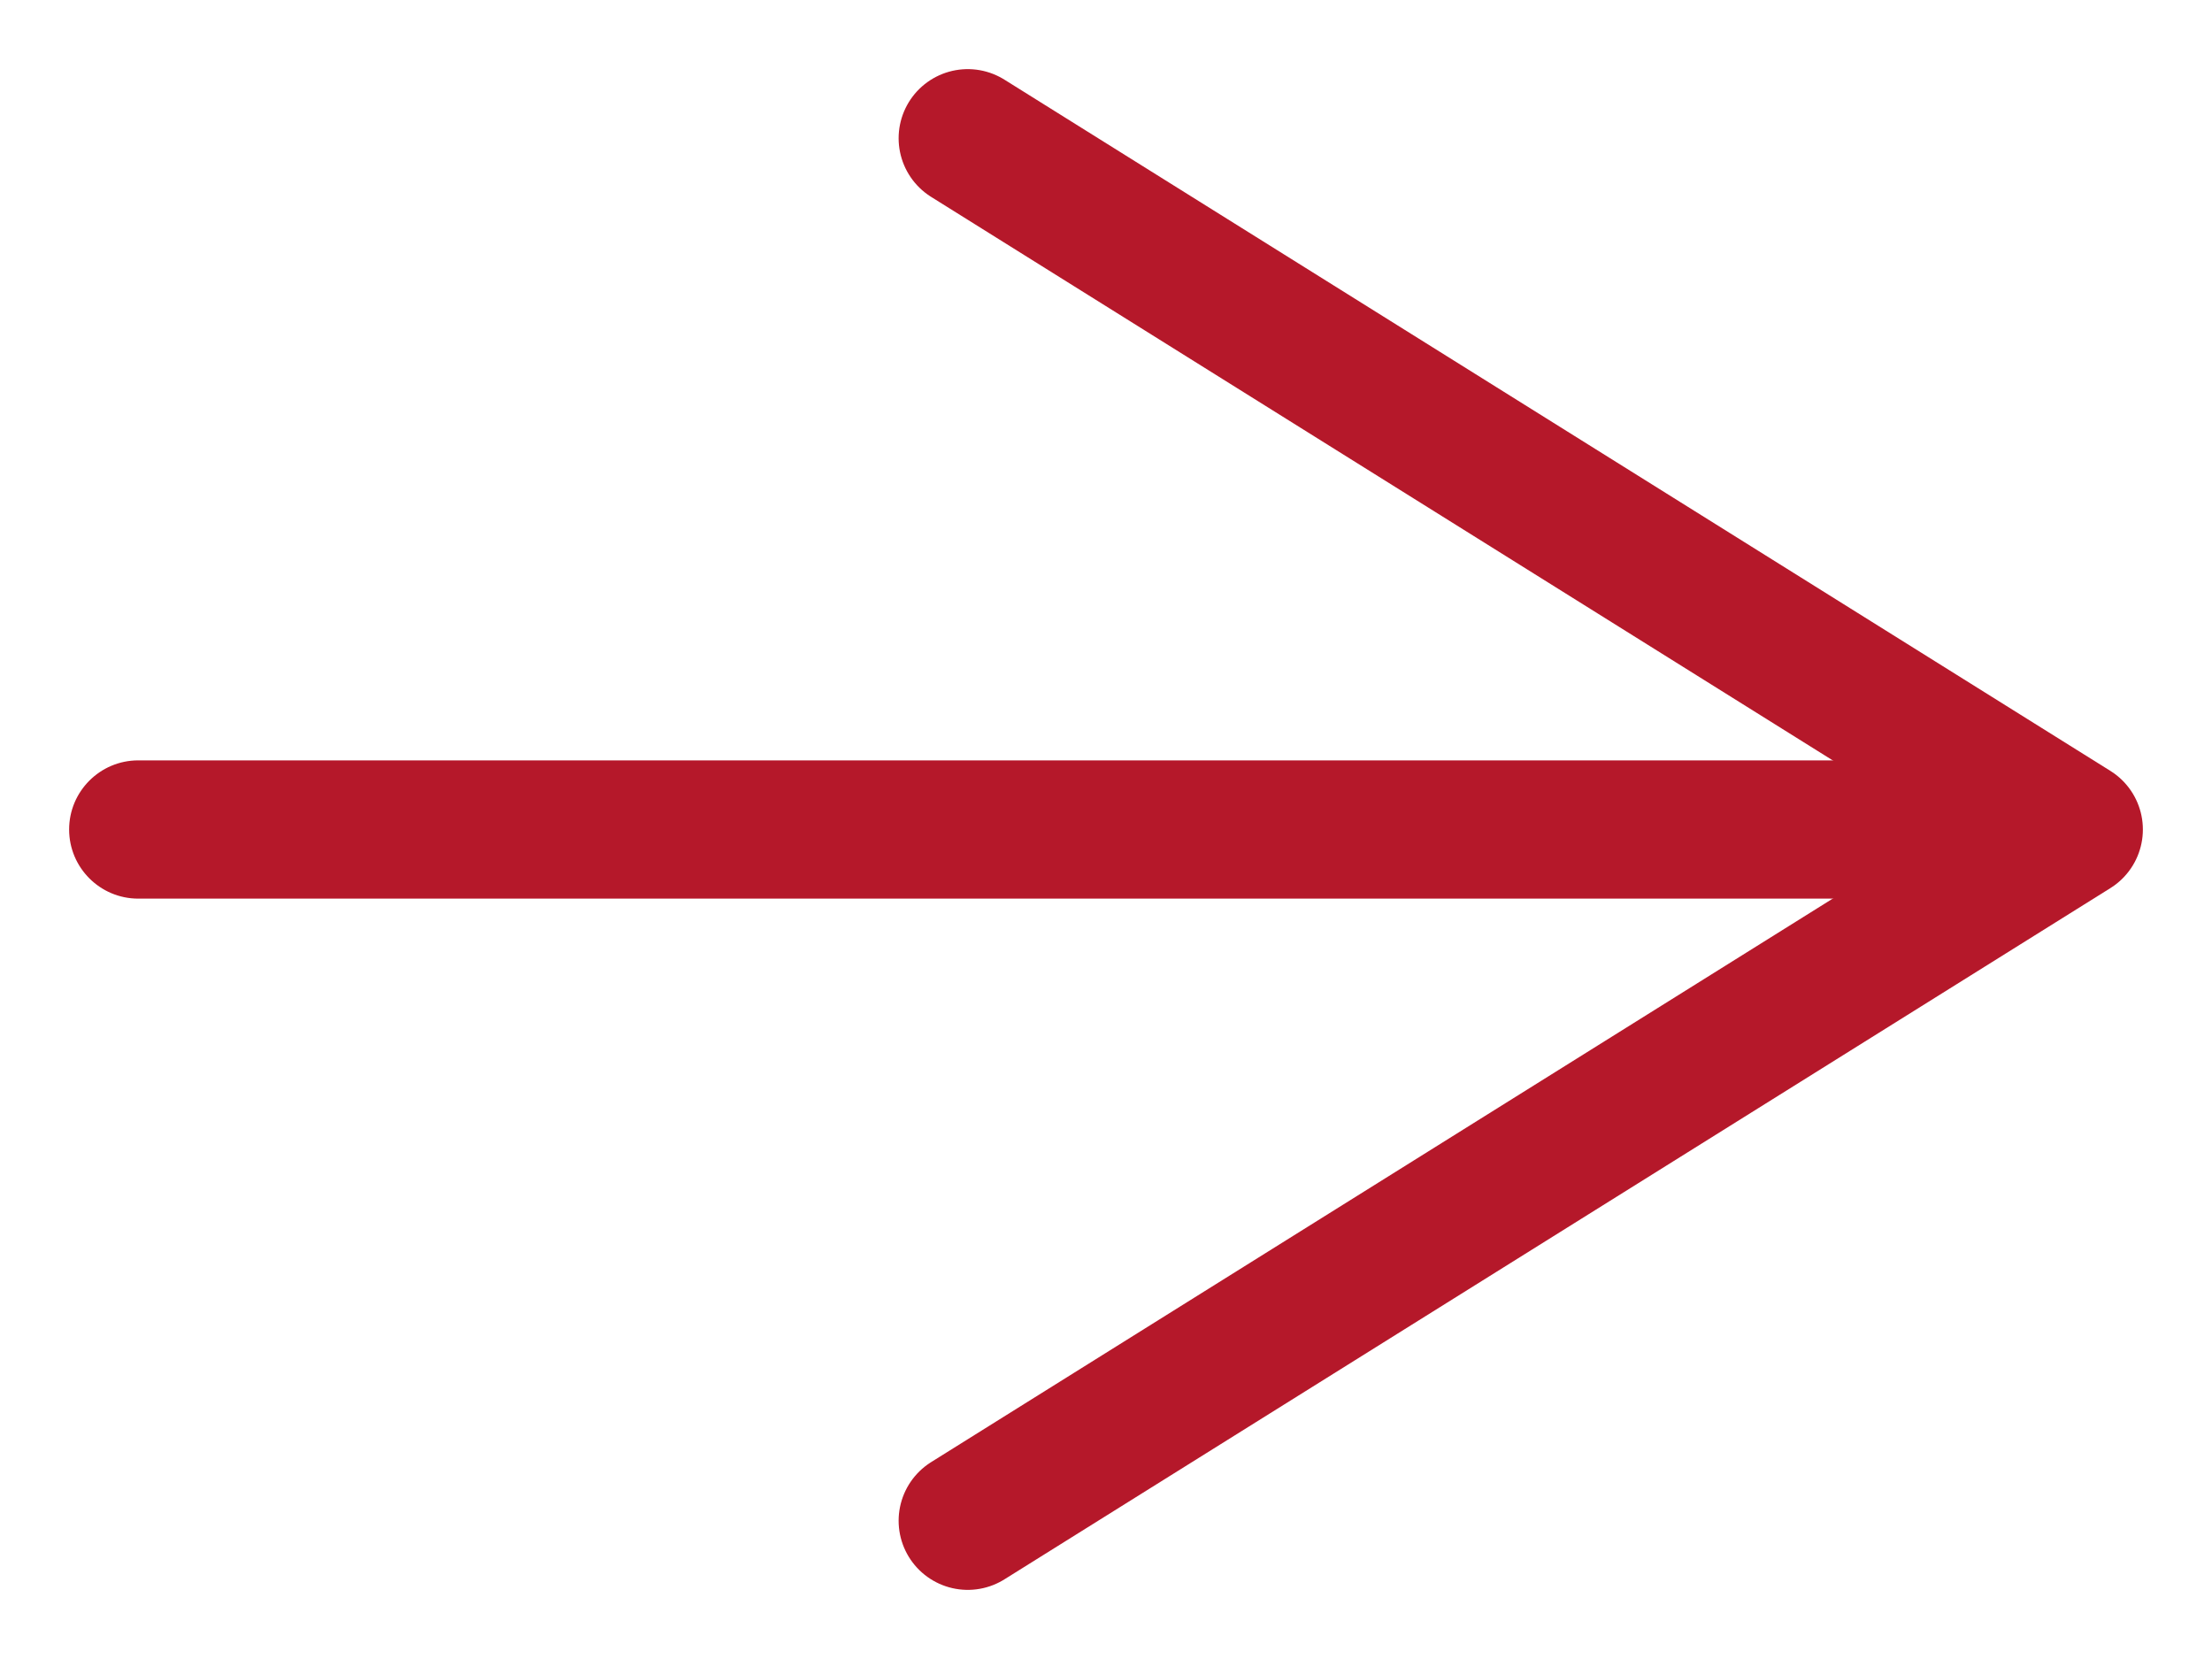
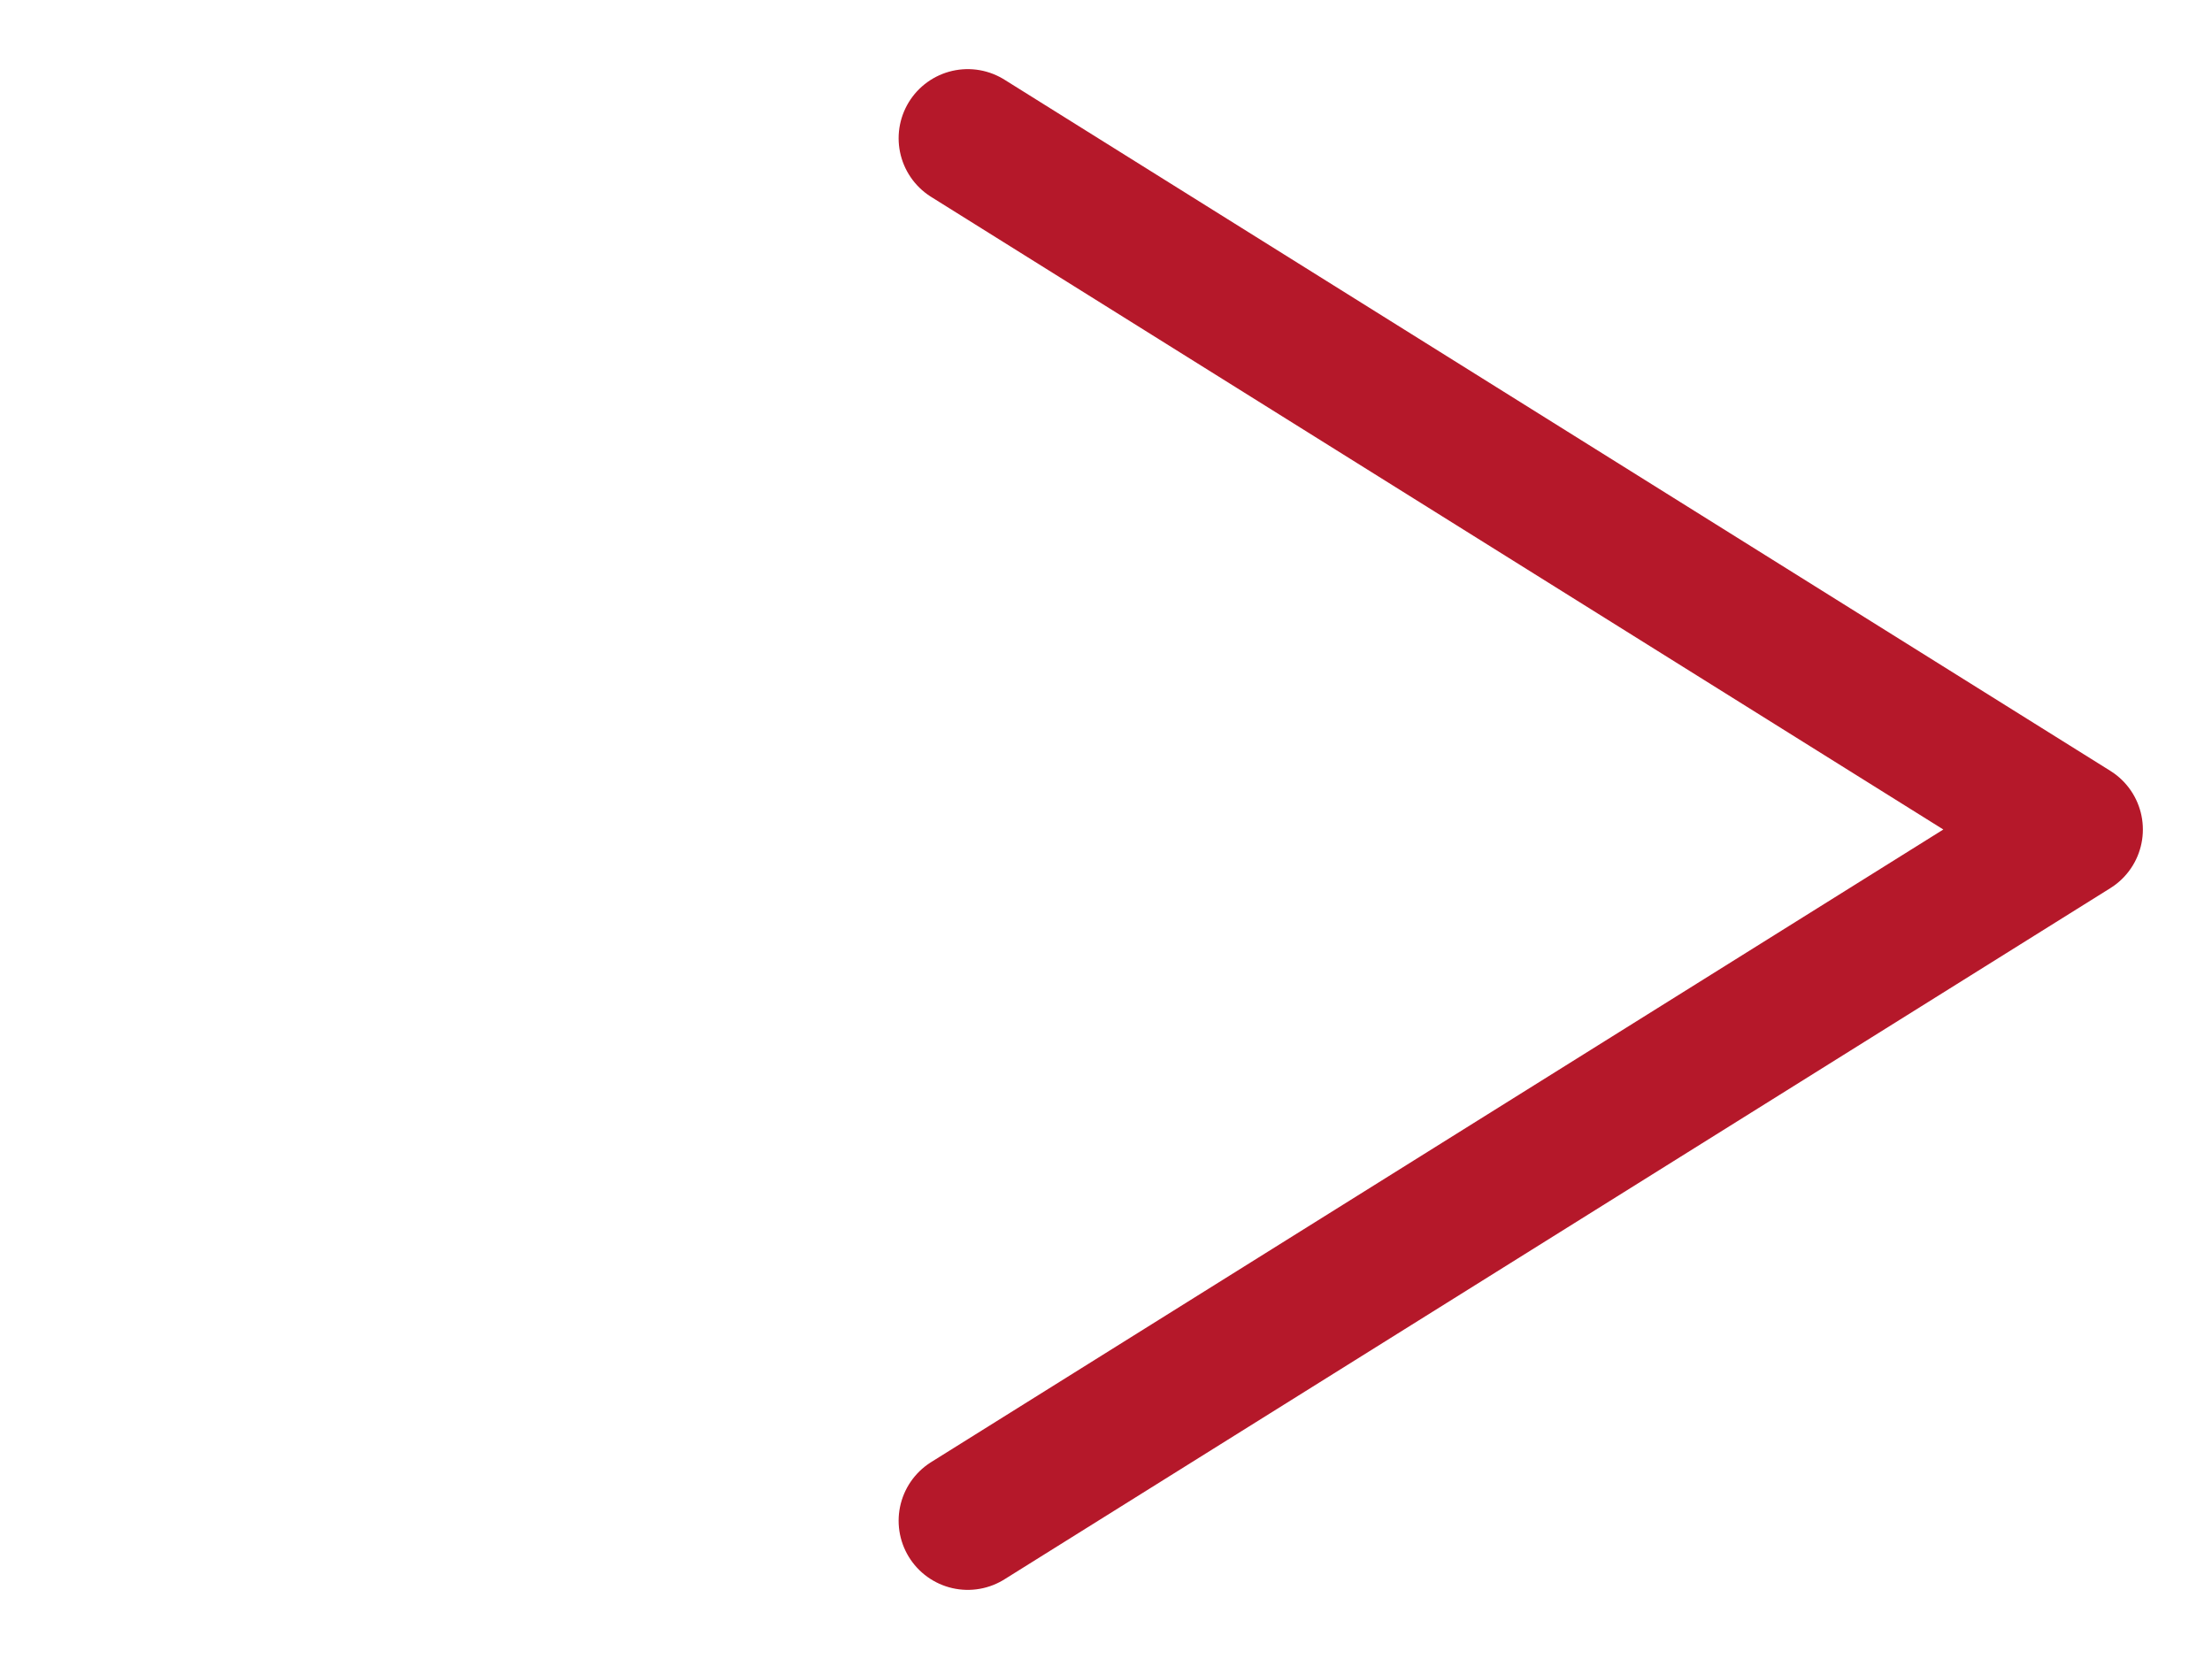
<svg xmlns="http://www.w3.org/2000/svg" width="32" height="24" viewBox="0 0 32 24" fill="none">
  <path d="M14 2L30 12L14 22" stroke="#B5182A" stroke-width="2" stroke-linecap="round" stroke-linejoin="round" />
-   <path d="M2 11C1.448 11 1 11.448 1 12C1 12.552 1.448 13 2 13L2 11ZM29 11L2 11L2 13L29 13L29 11Z" fill="#B5182A" />
</svg>